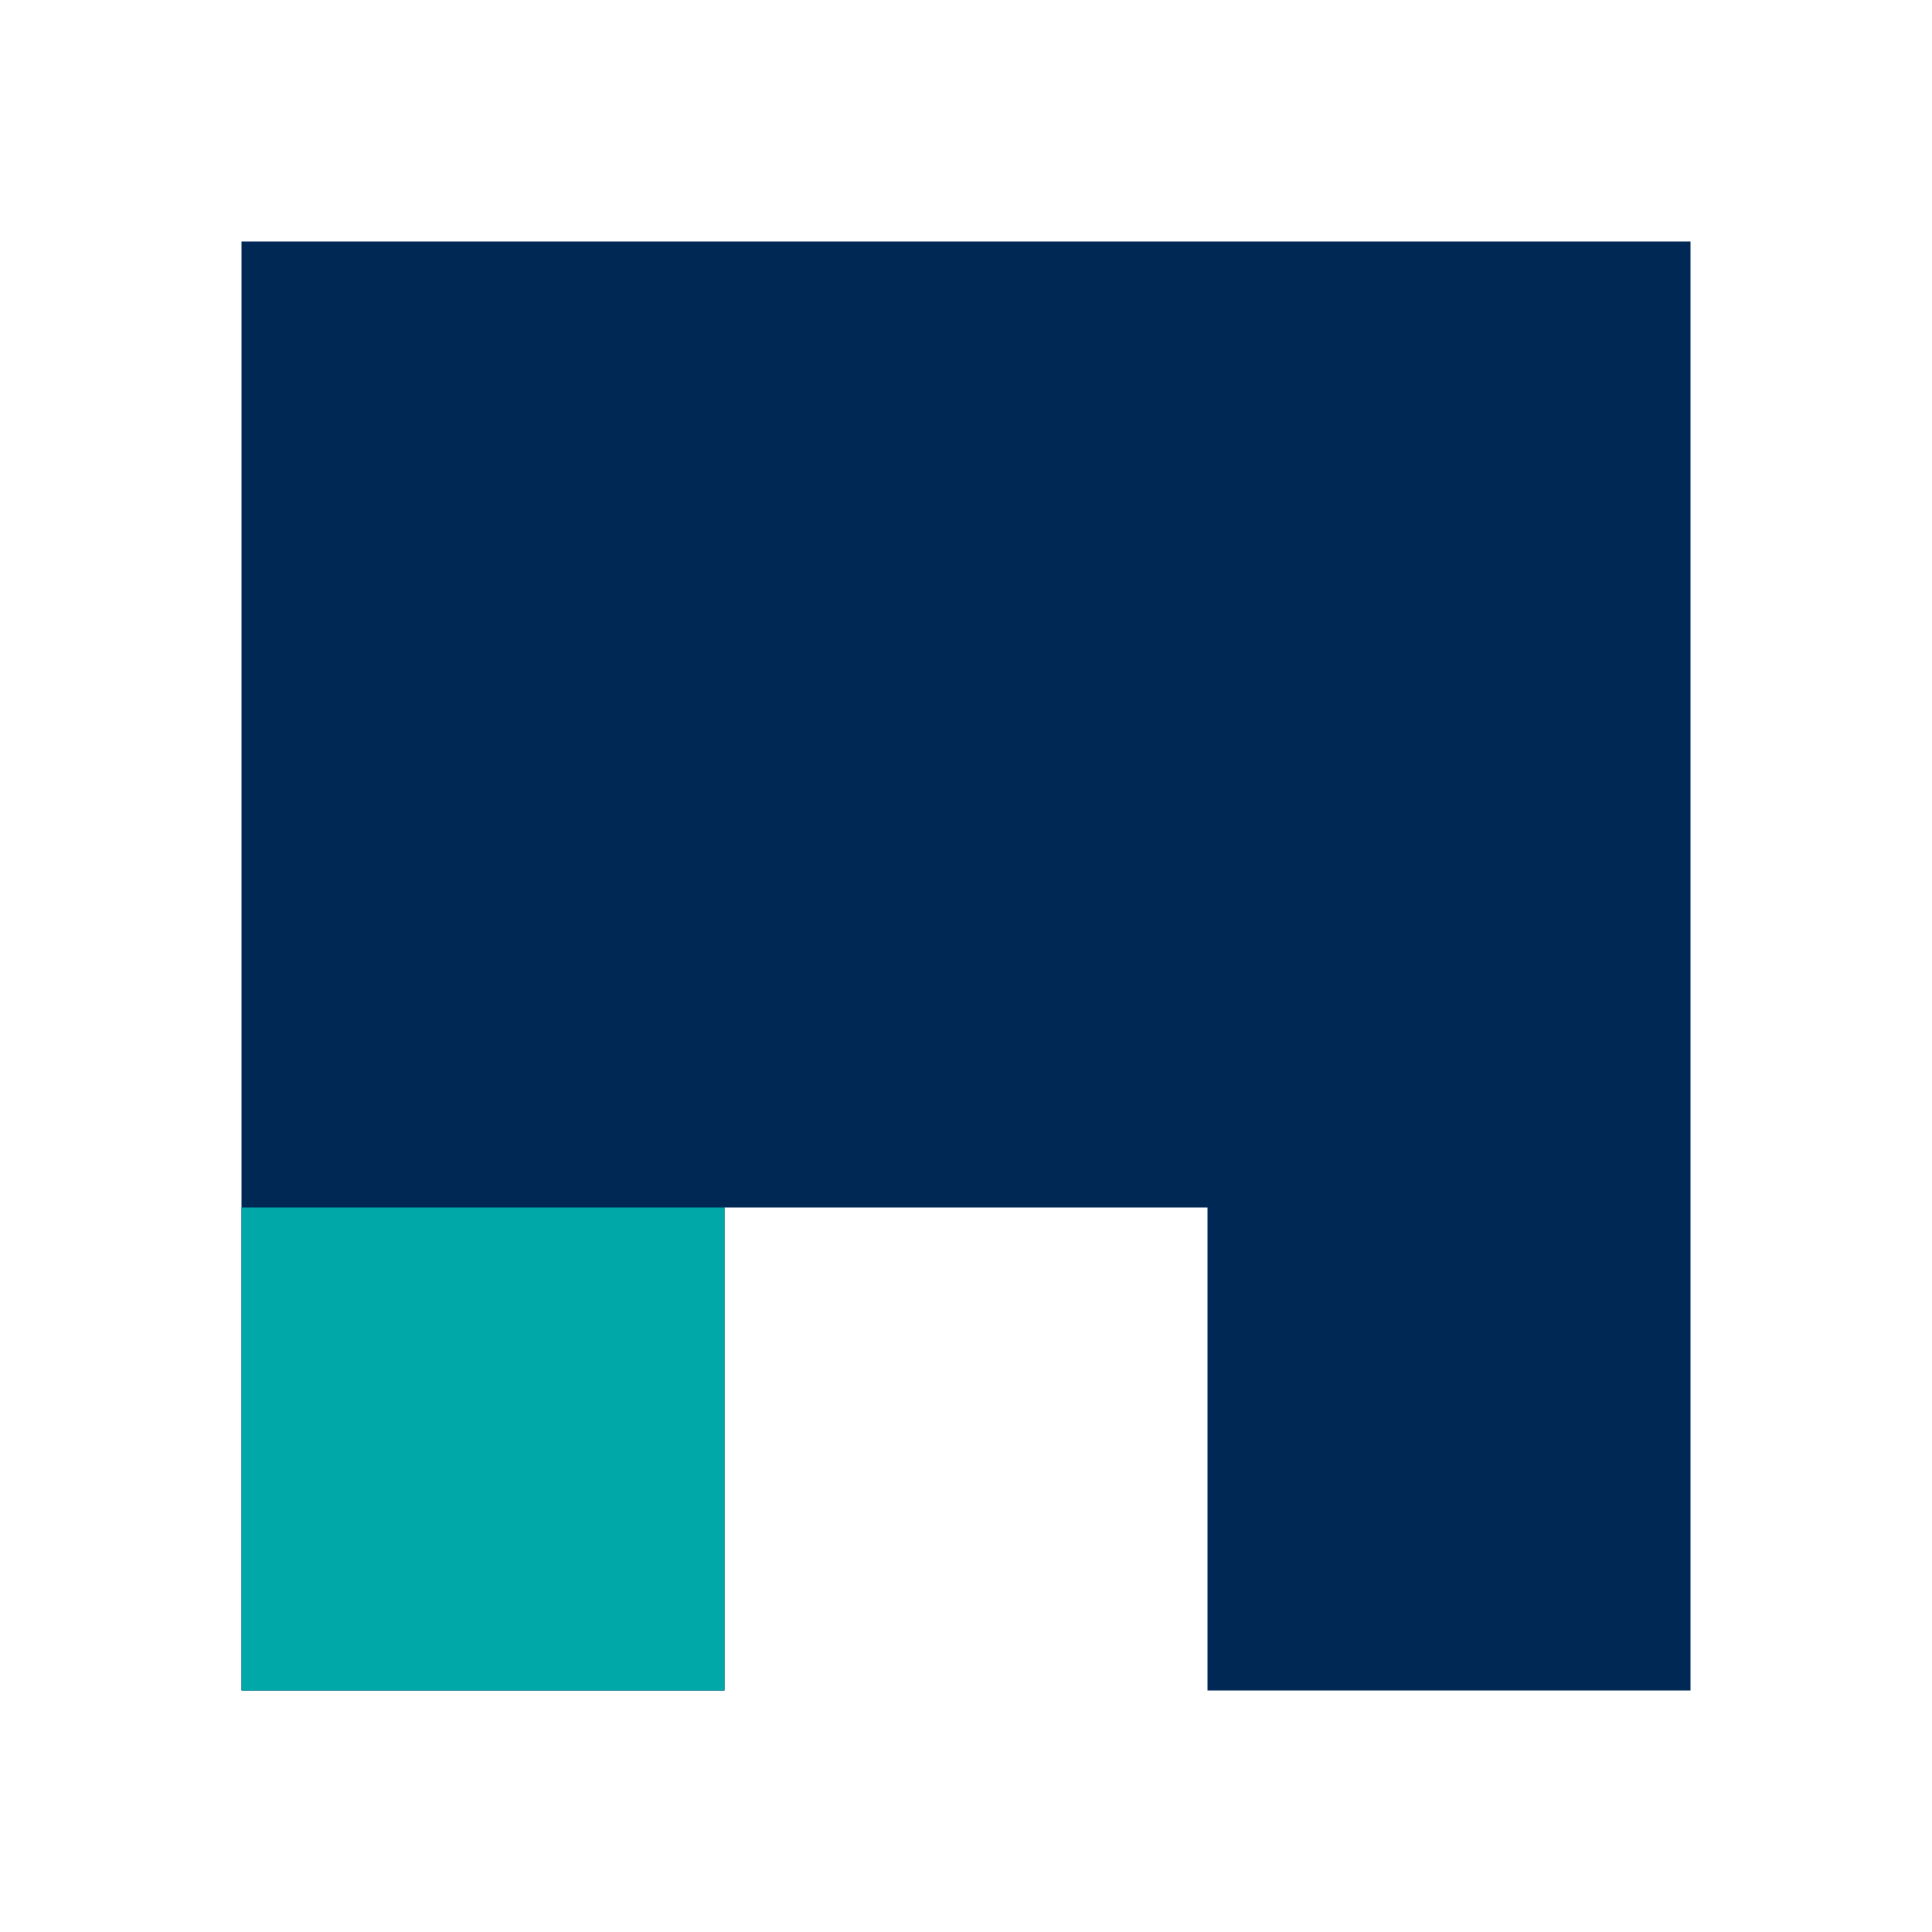
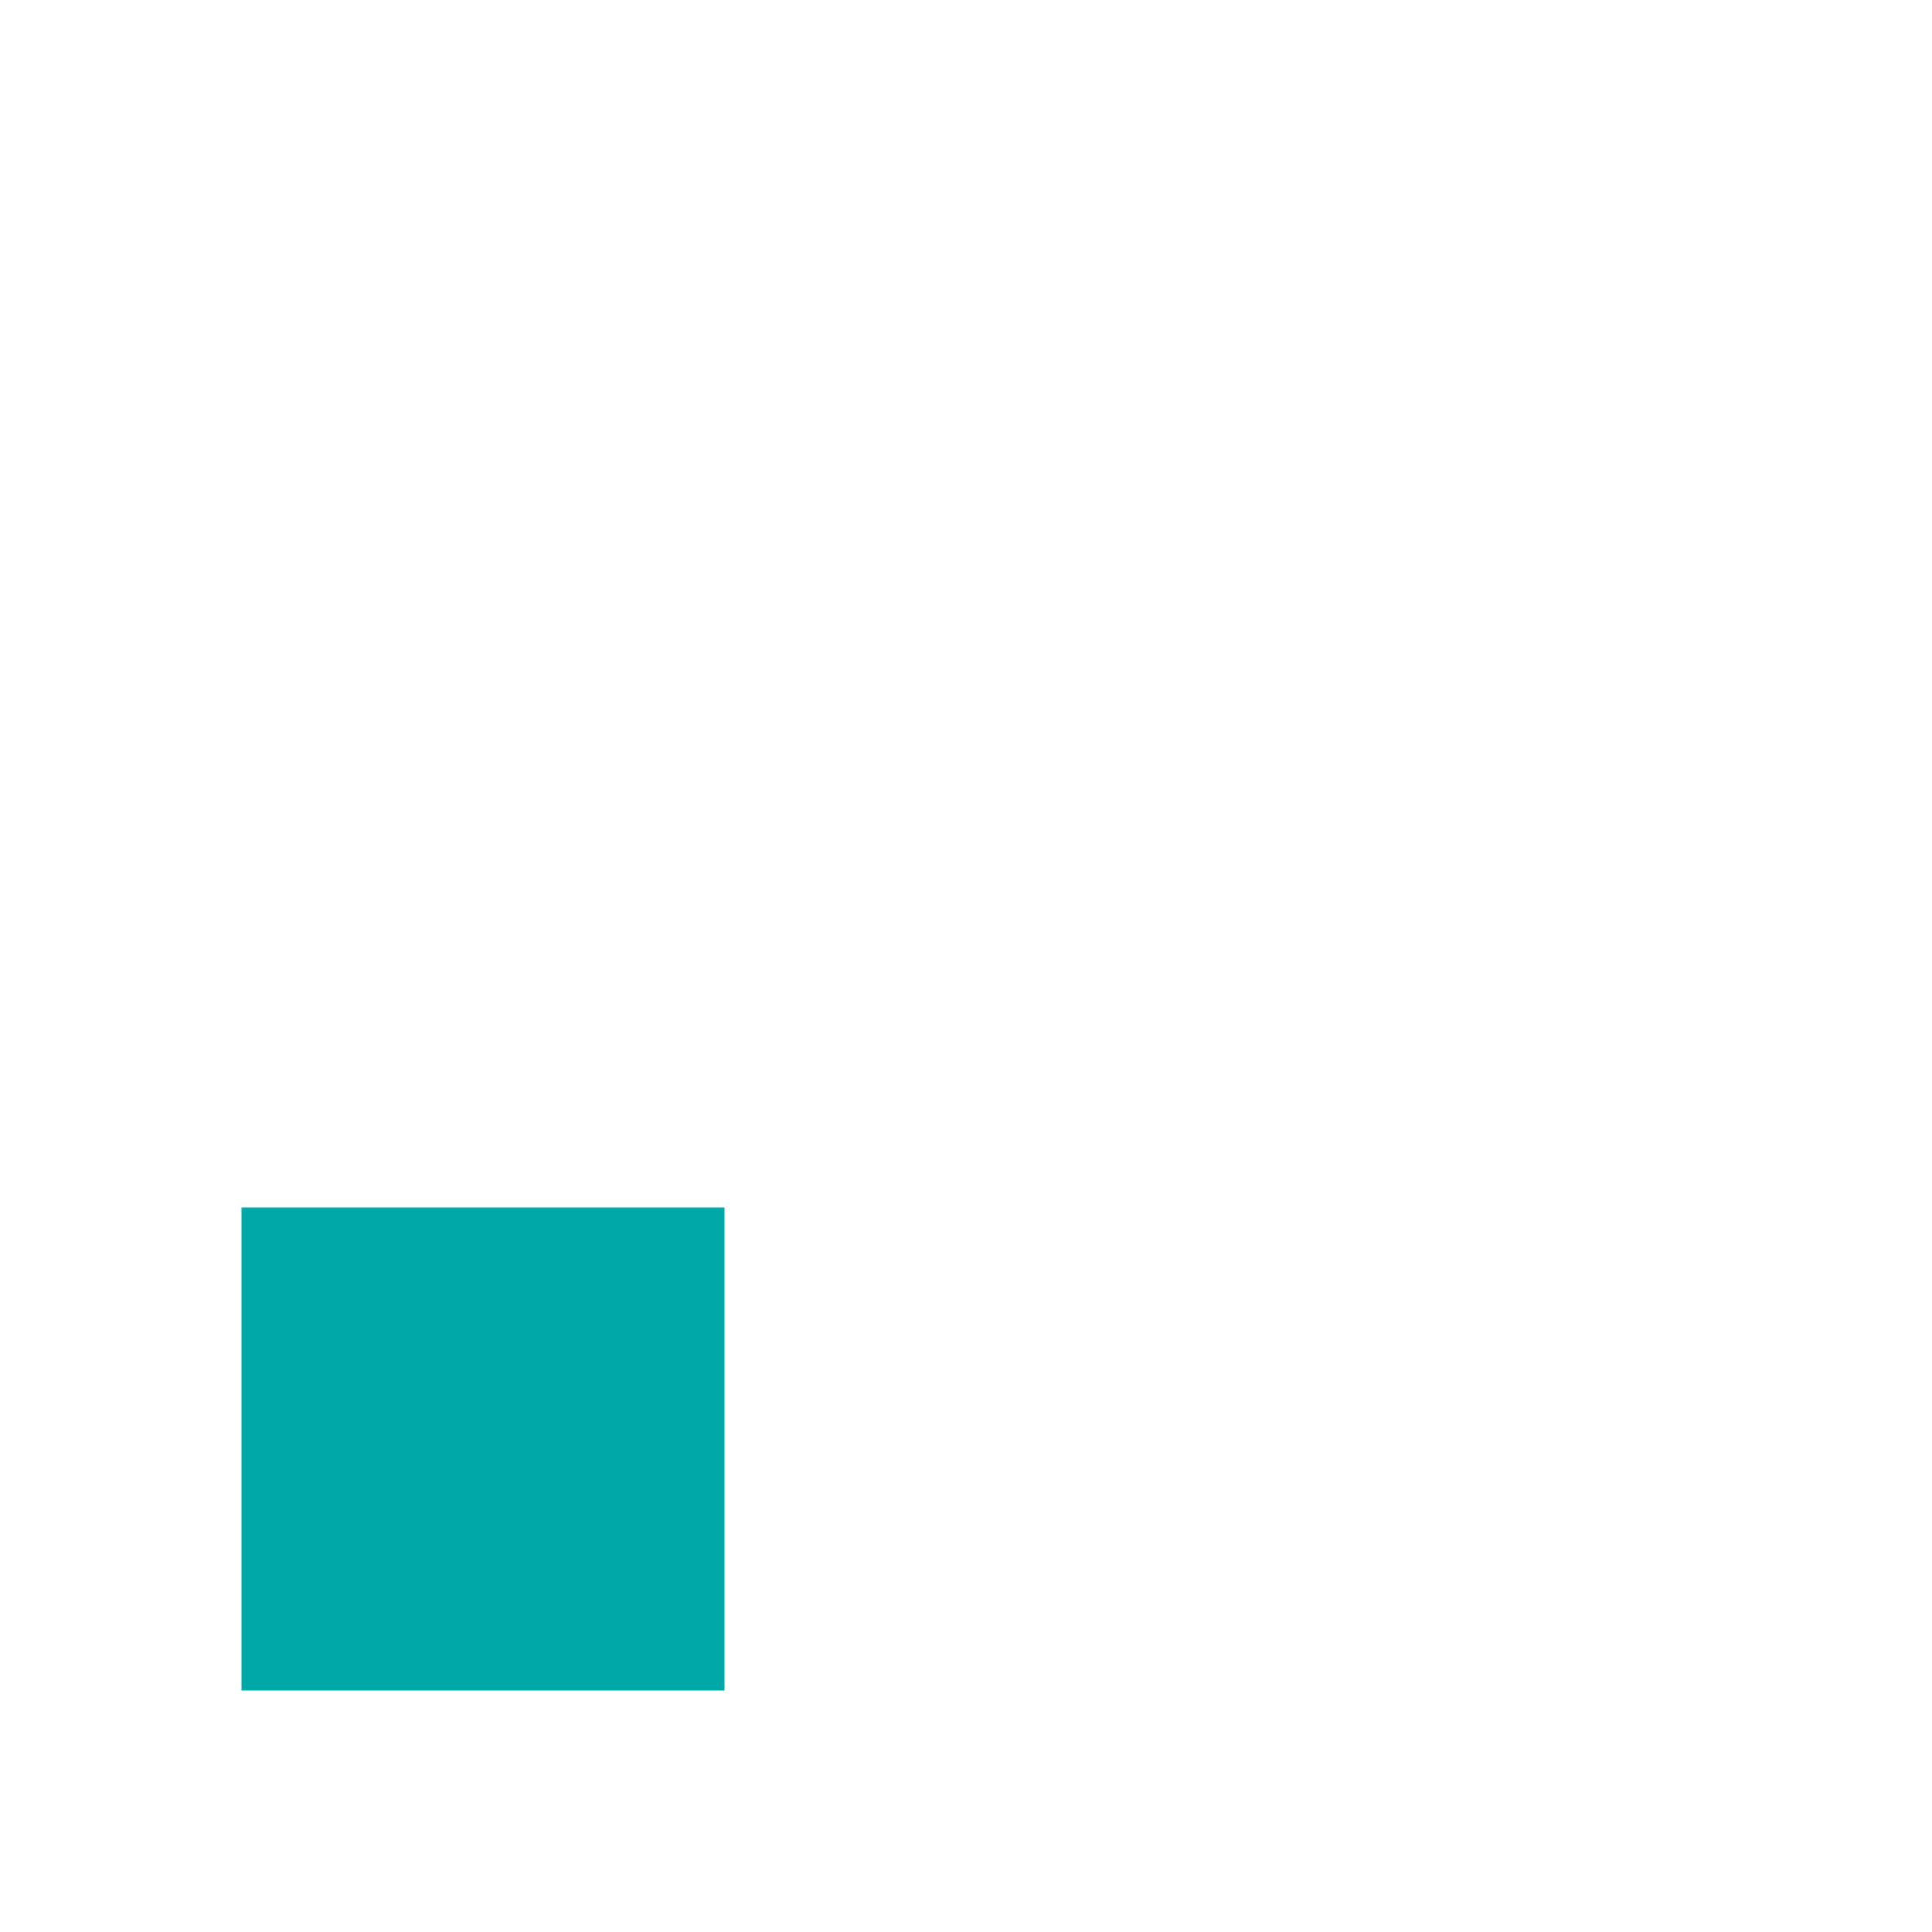
<svg xmlns="http://www.w3.org/2000/svg" width="32" height="32" viewBox="0 0 32 32" fill="none">
-   <path d="M4 4 L4 28 L12 28 L12 20 L20 20 L20 28 L28 28 L28 4 L4 4Z" fill="#002855" />
  <rect x="4" y="20" width="8" height="8" fill="#00A8A8" />
</svg>